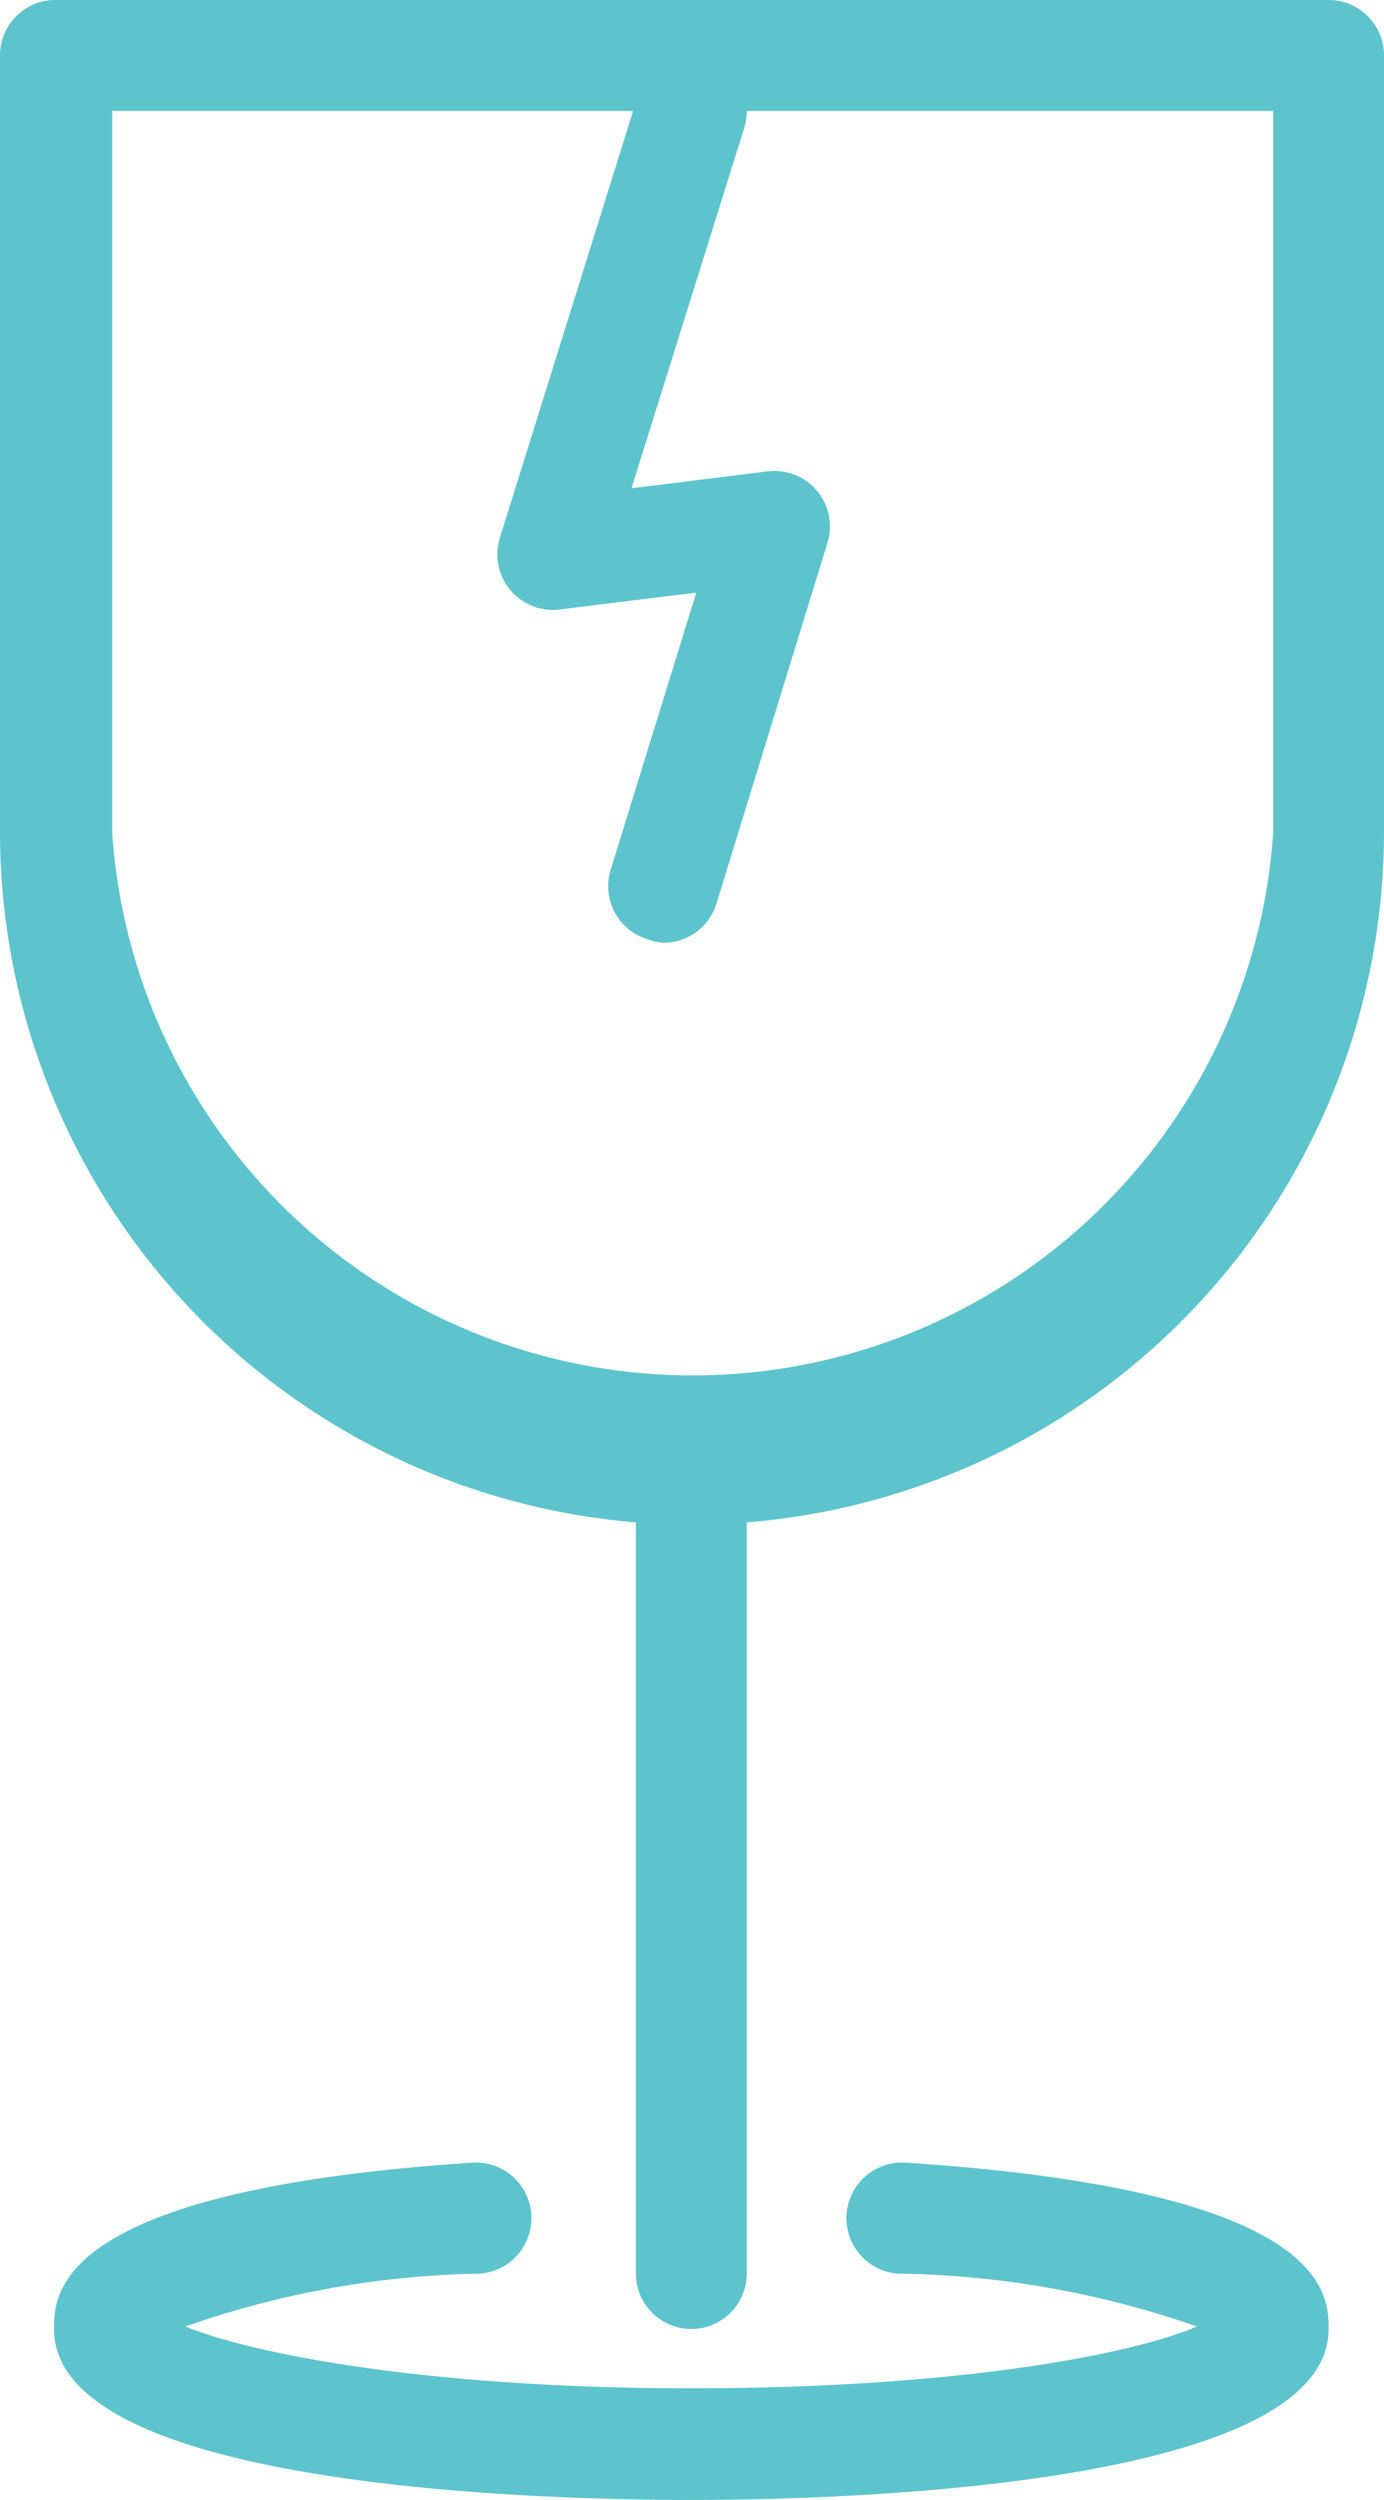
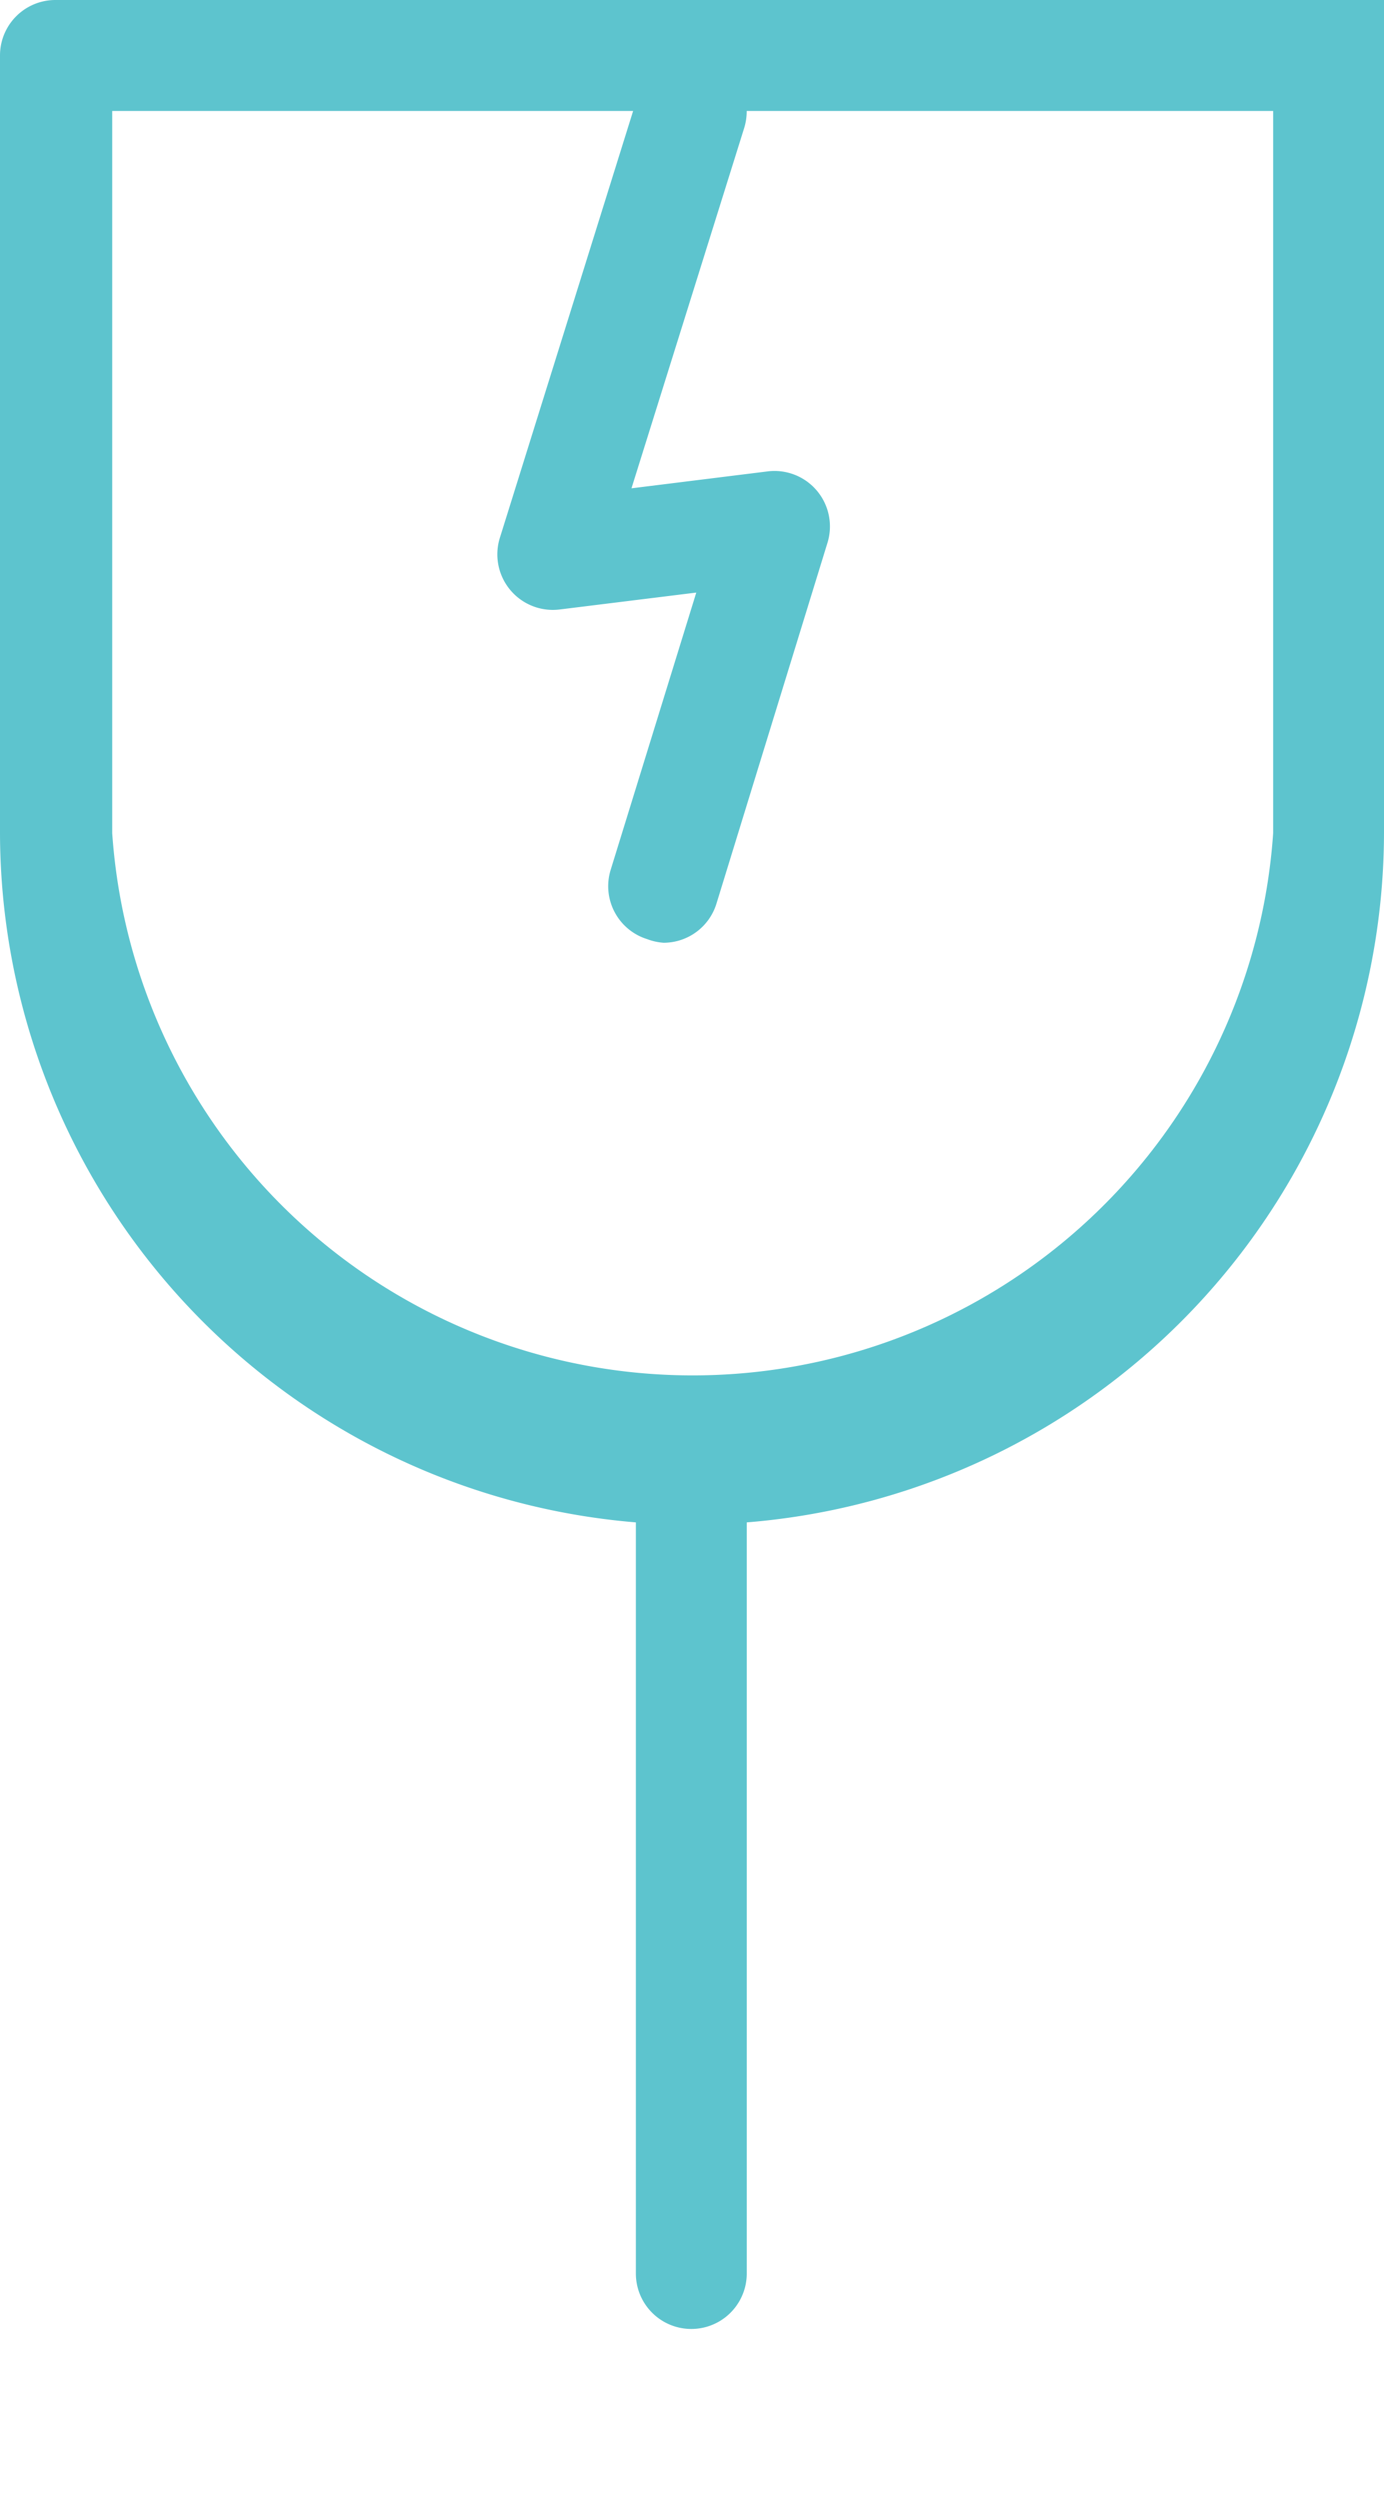
<svg xmlns="http://www.w3.org/2000/svg" width="26.208" height="47.31" viewBox="0 0 26.208 47.31">
  <g id="Grupo_2491" data-name="Grupo 2491" transform="translate(-25.05 -5)">
-     <path id="Trazado_2423" data-name="Trazado 2423" d="M50.208,5H26.1A1.049,1.049,0,0,0,25.05,6.049V20.767A13.117,13.117,0,0,0,37.091,33.81V48.024a1.049,1.049,0,0,0,2.1,0V33.81A13.117,13.117,0,0,0,51.258,20.767V6.049A1.049,1.049,0,0,0,50.208,5ZM49.159,20.767a11.018,11.018,0,0,1-21.984,0V7.1h9.864l-2.524,8.08a1.051,1.051,0,0,0,1.133,1.354l2.587-.32-1.621,5.247a1.049,1.049,0,0,0,.693,1.312,1.08,1.08,0,0,0,.31.068,1.049,1.049,0,0,0,1-.74l2.1-6.821a1.05,1.05,0,0,0-1.133-1.359l-2.576.32,2.135-6.821a1.084,1.084,0,0,0,.047-.32h9.969Z" transform="translate(0)" fill="#5dc4ce" />
-     <path id="Trazado_2424" data-name="Trazado 2424" d="M43.129,83a1.052,1.052,0,1,0-.142,2.1,17.913,17.913,0,0,1,5.656,1c-1.223.525-4.512,1.17-9.575,1.17s-8.353-.666-9.581-1.17a17.75,17.75,0,0,1,5.572-1,1.052,1.052,0,1,0-.142-2.1C27,83.522,27,85.49,27,86.146c0,3.006,9.234,3.237,12.068,3.237s12.068-.247,12.068-3.237C51.135,85.485,51.135,83.522,43.129,83Z" transform="translate(-0.927 -37.073)" fill="#5dc4ce" />
+     <path id="Trazado_2423" data-name="Trazado 2423" d="M50.208,5H26.1A1.049,1.049,0,0,0,25.05,6.049V20.767A13.117,13.117,0,0,0,37.091,33.81V48.024a1.049,1.049,0,0,0,2.1,0V33.81A13.117,13.117,0,0,0,51.258,20.767A1.049,1.049,0,0,0,50.208,5ZM49.159,20.767a11.018,11.018,0,0,1-21.984,0V7.1h9.864l-2.524,8.08a1.051,1.051,0,0,0,1.133,1.354l2.587-.32-1.621,5.247a1.049,1.049,0,0,0,.693,1.312,1.08,1.08,0,0,0,.31.068,1.049,1.049,0,0,0,1-.74l2.1-6.821a1.05,1.05,0,0,0-1.133-1.359l-2.576.32,2.135-6.821a1.084,1.084,0,0,0,.047-.32h9.969Z" transform="translate(0)" fill="#5dc4ce" />
  </g>
</svg>